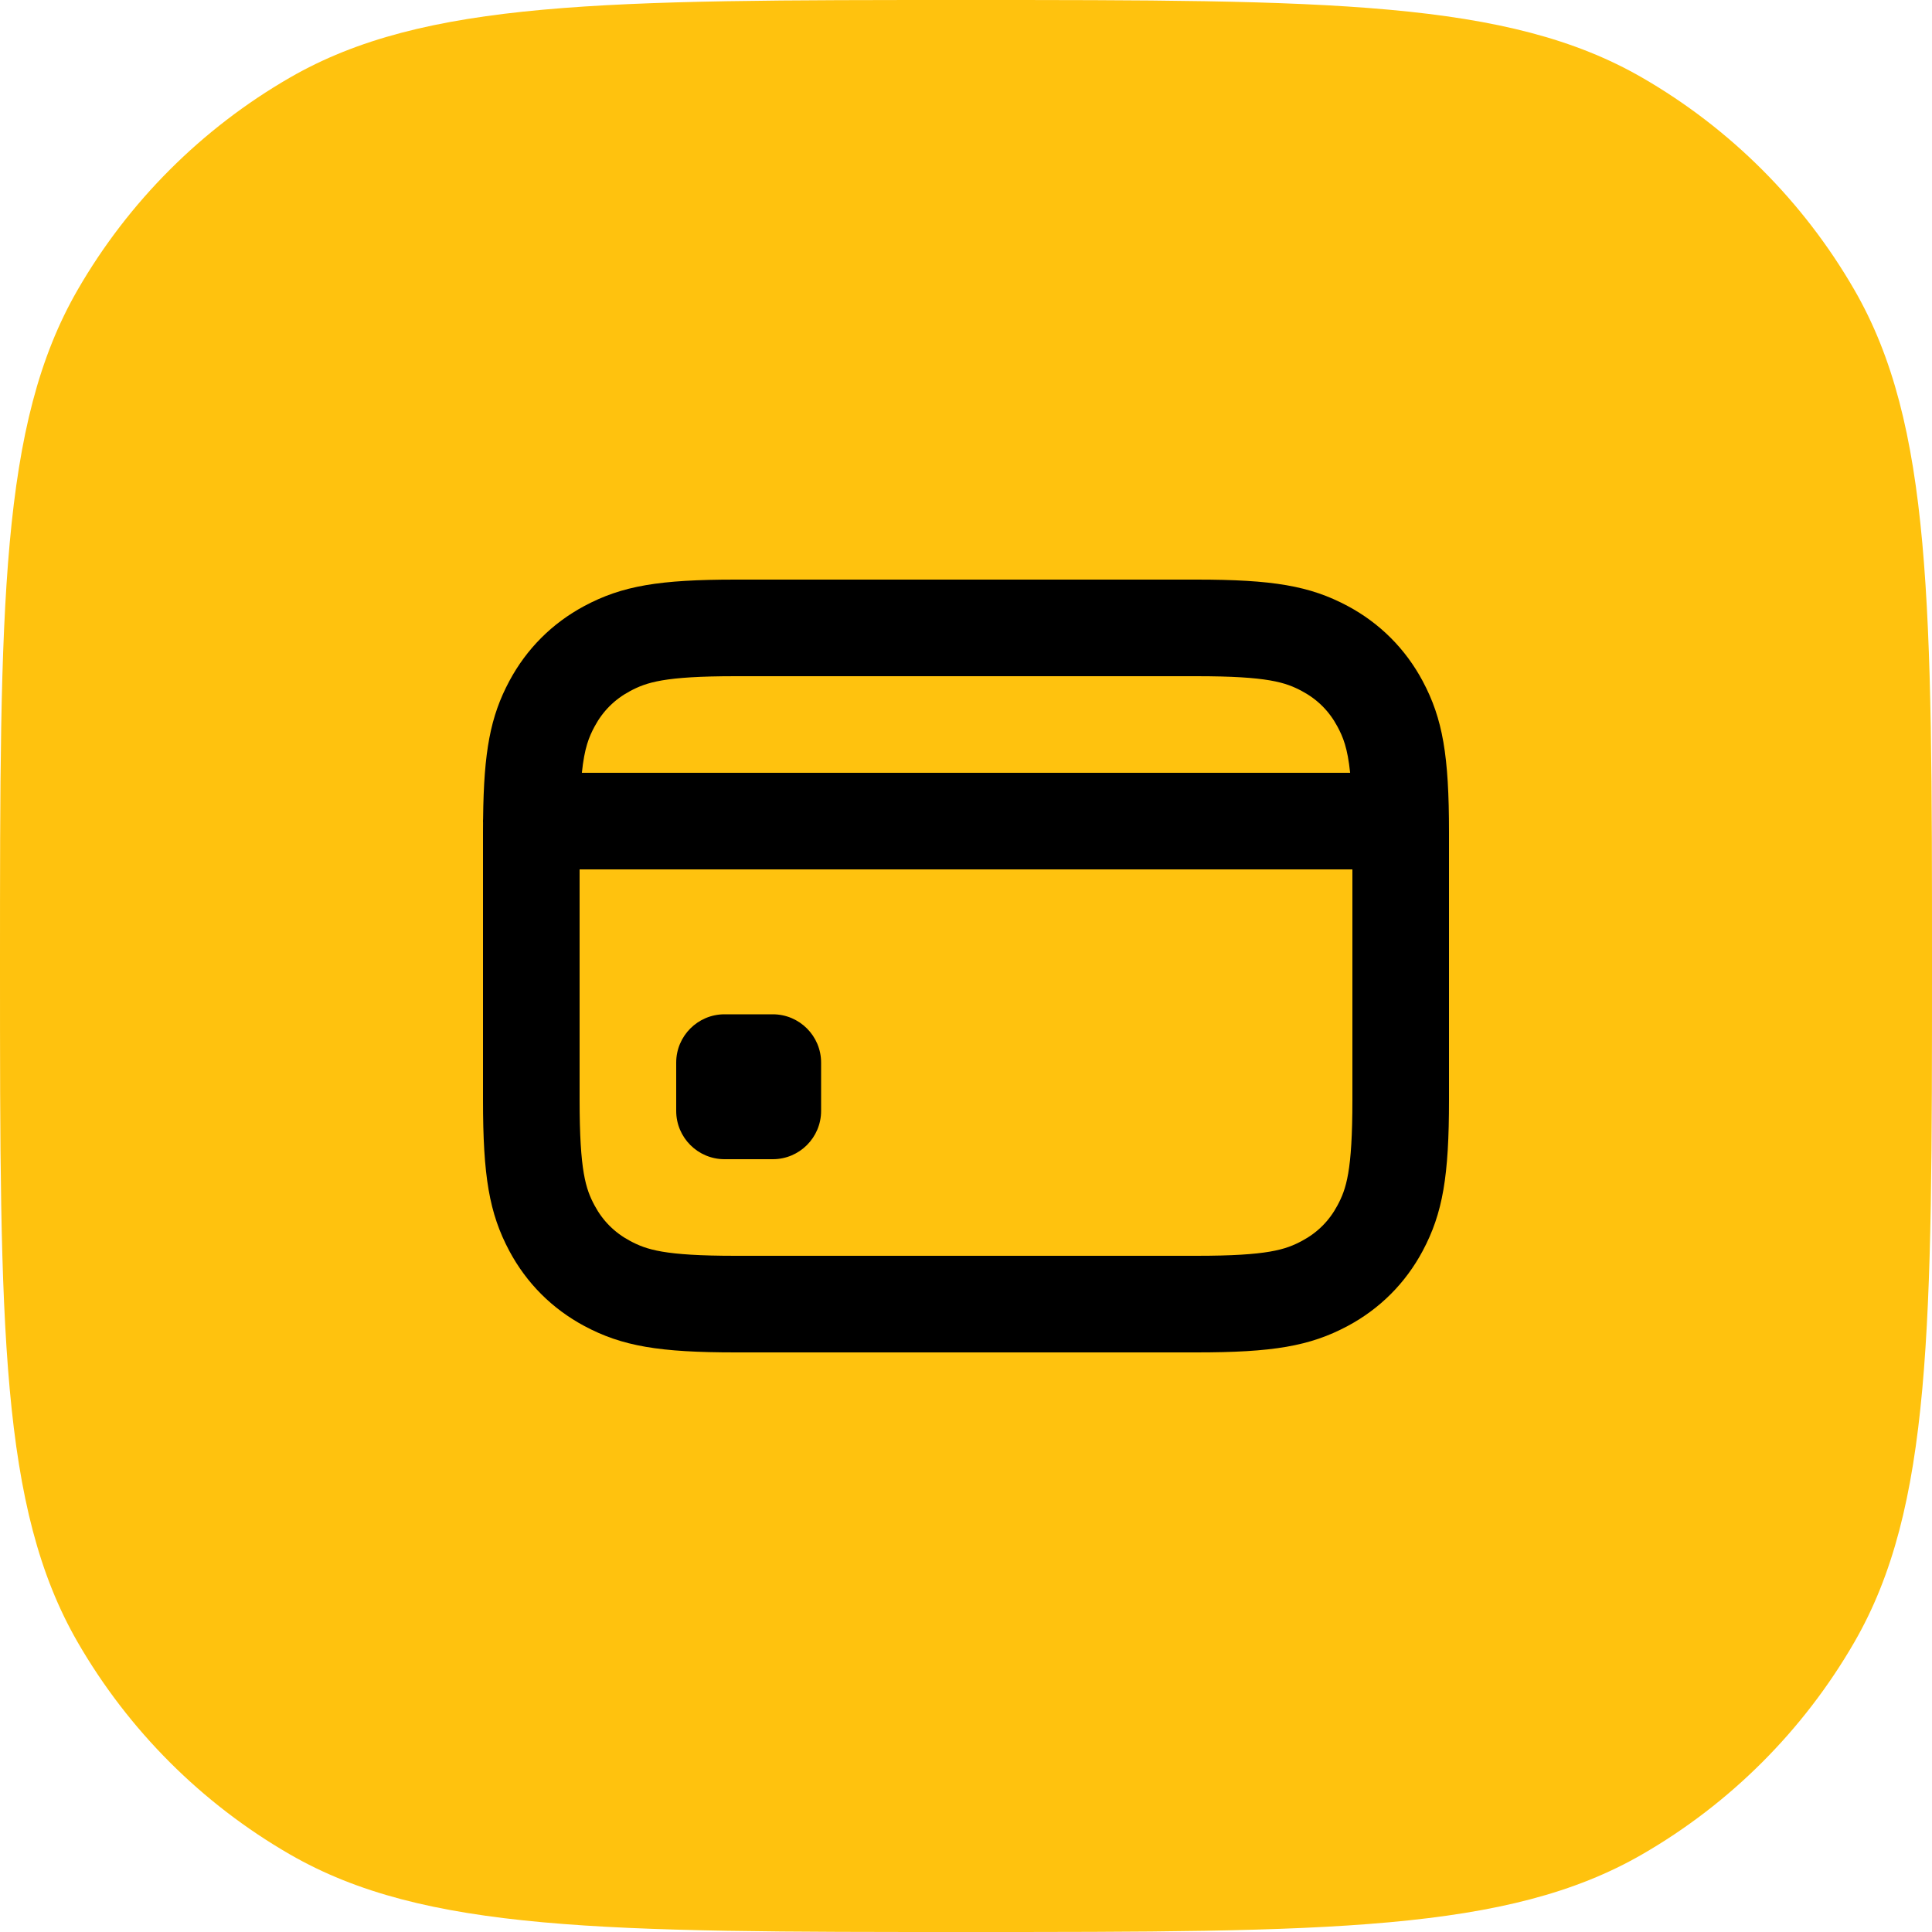
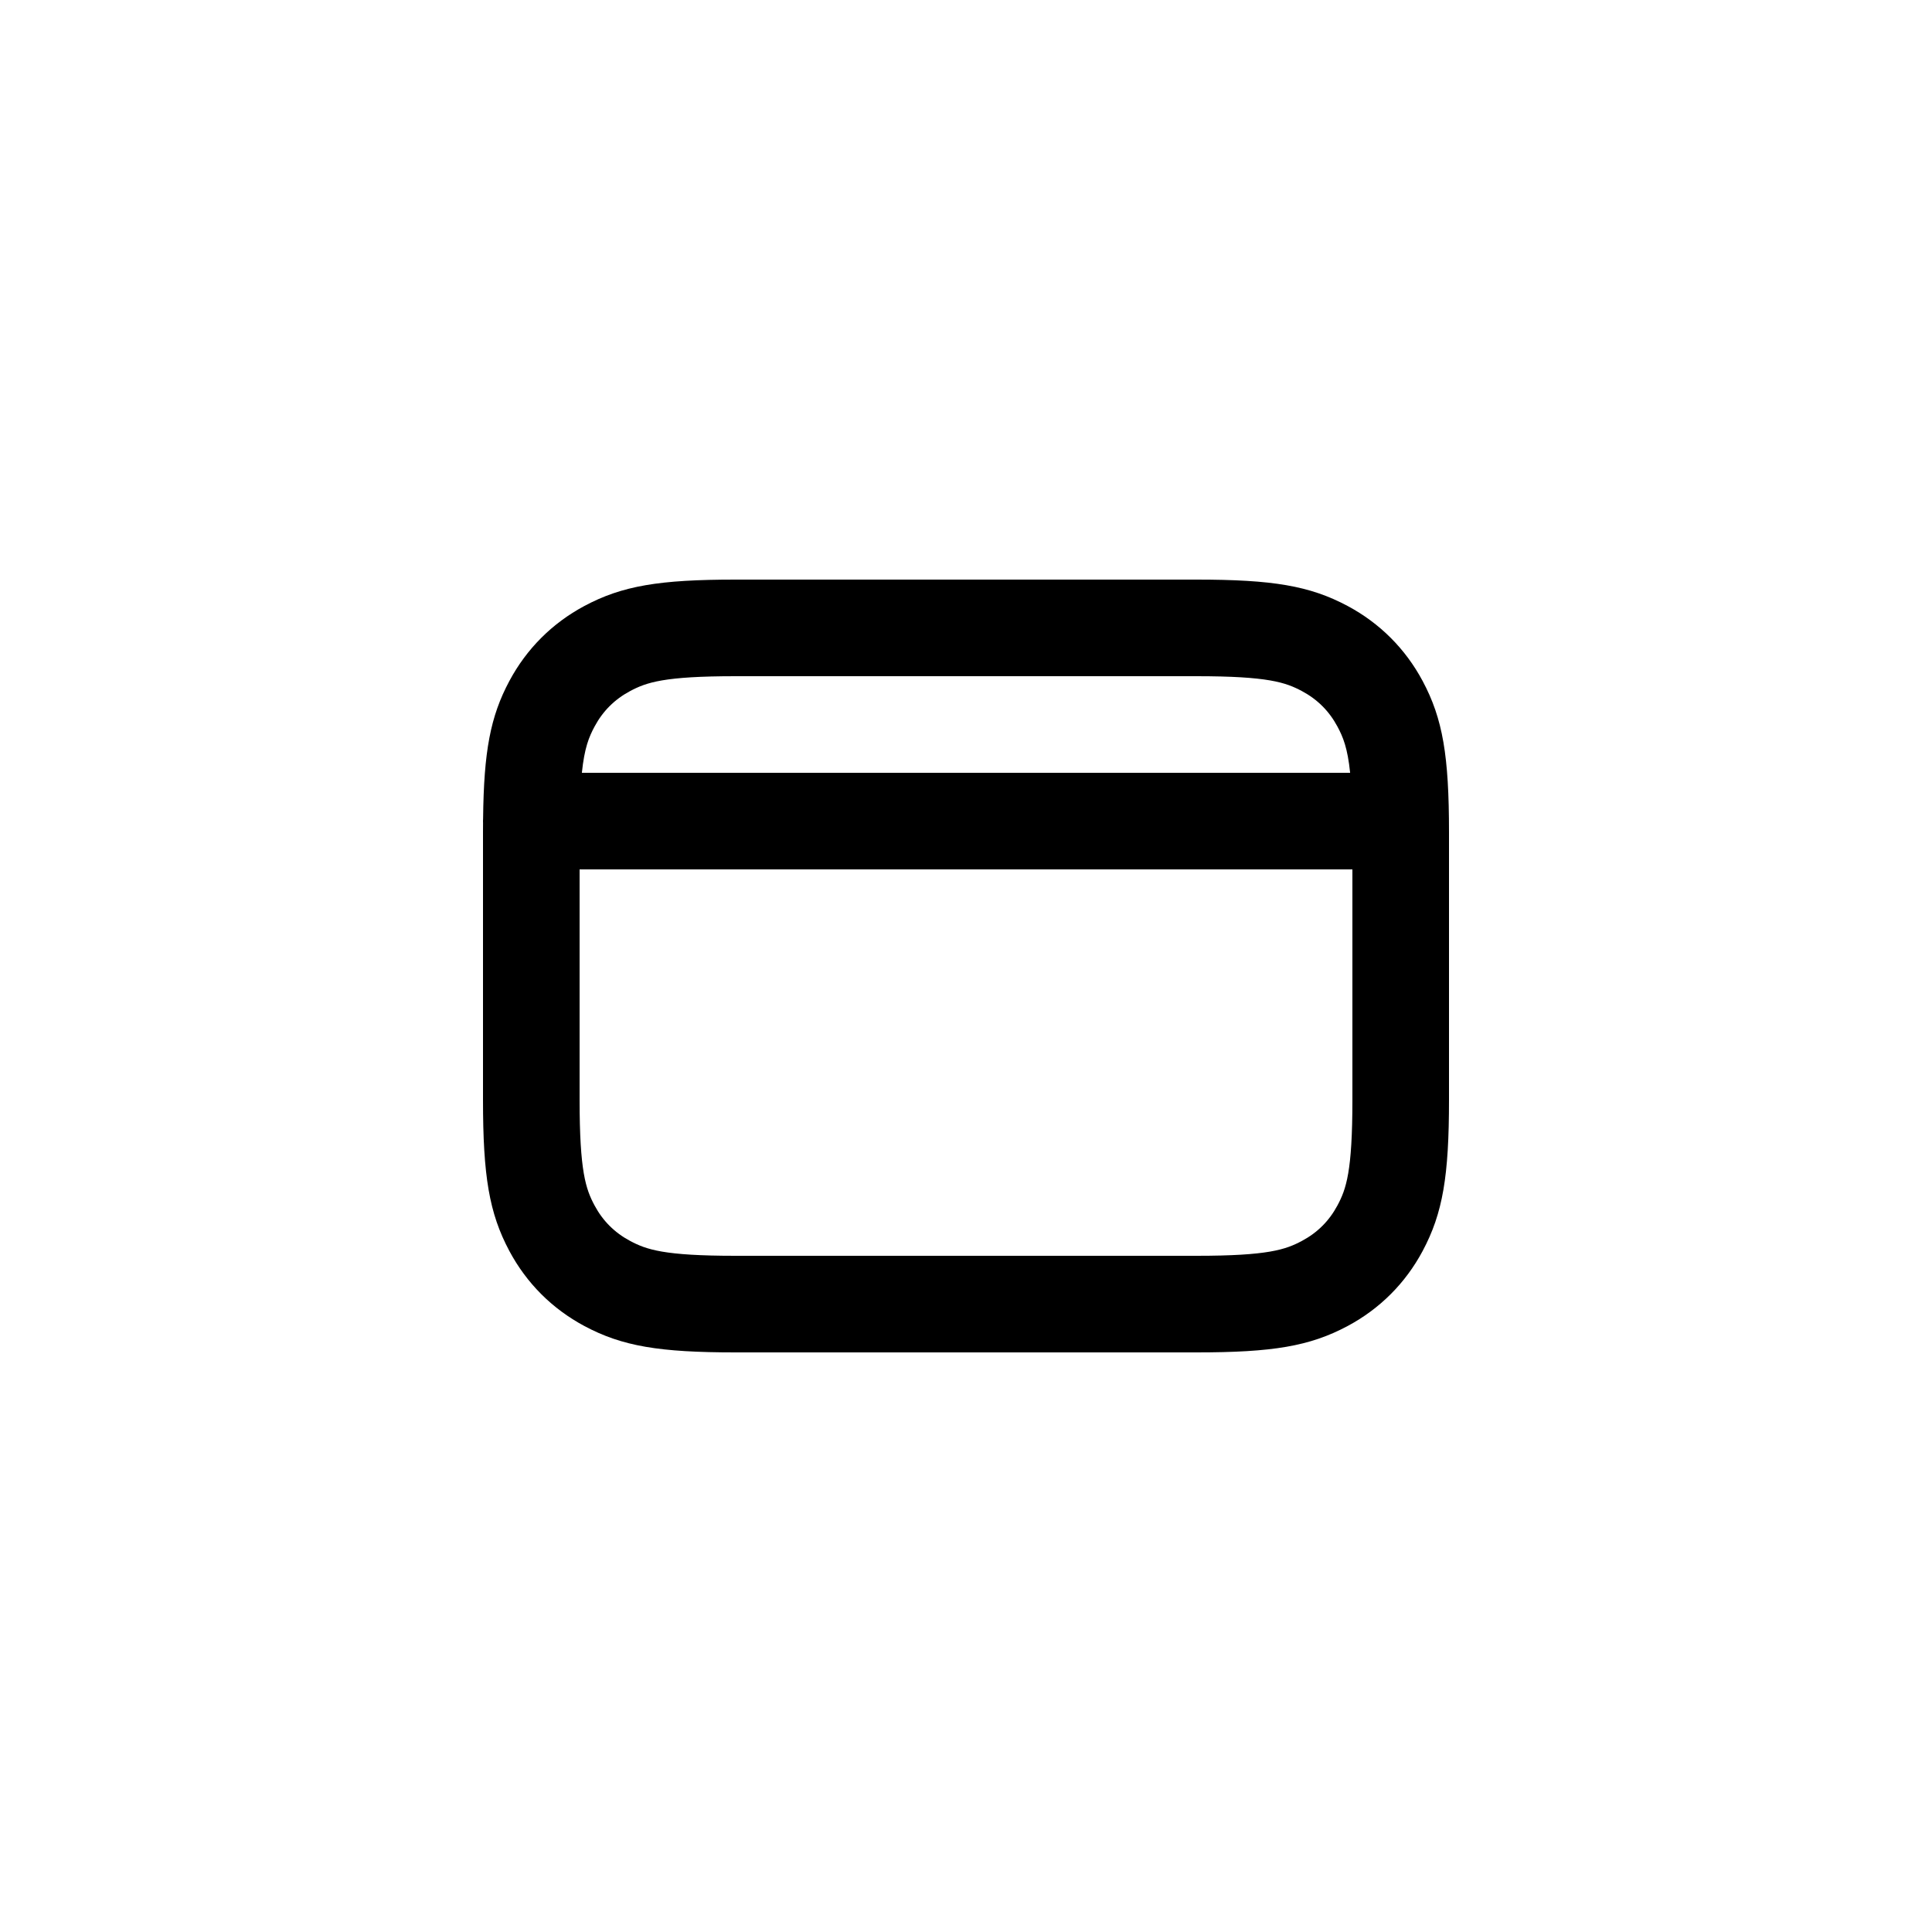
<svg xmlns="http://www.w3.org/2000/svg" width="40" height="40" viewBox="0 0 40 40" fill="none">
-   <path d="M0 20C0 12.523 0 8.785 1.608 6C2.661 4.176 4.176 2.661 6 1.608C8.785 0 12.523 0 20 0C27.477 0 31.215 0 34 1.608C35.824 2.661 37.339 4.176 38.392 6C40 8.785 40 12.523 40 20C40 27.477 40 31.215 38.392 34C37.339 35.824 35.824 37.339 34 38.392C31.215 40 27.477 40 20 40C12.523 40 8.785 40 6 38.392C4.176 37.339 2.661 35.824 1.608 34C0 31.215 0 27.477 0 20Z" fill="#FFC20E" />
-   <path d="M15 21C14.448 21 14 21.448 14 22V23C14 23.552 14.448 24 15 24H16C16.552 24 17 23.552 17 23V22C17 21.448 16.552 21 16 21H15Z" fill="black" />
  <path fill-rule="evenodd" clip-rule="evenodd" d="M12.099 12.546C12.883 12.127 13.653 12 15.228 12H24.772C26.346 12 27.116 12.127 27.901 12.546C28.568 12.903 29.097 13.432 29.454 14.099C29.873 14.883 30 15.653 30 17.228V22.772C30 24.346 29.873 25.116 29.454 25.901C29.097 26.568 28.568 27.097 27.901 27.454C27.116 27.873 26.346 28 24.772 28H15.228C13.653 28 12.883 27.873 12.099 27.454C11.432 27.097 10.903 26.568 10.546 25.901C10.127 25.116 10 24.346 10 22.772V17.228C10 17.163 10 17.099 10.001 17.037C10 17.024 10 17.012 10 17C10 16.982 10.001 16.963 10.002 16.945C10.017 15.558 10.152 14.835 10.546 14.099C10.903 13.432 11.432 12.903 12.099 12.546ZM12 22.772V18H28V22.772C28 24.254 27.872 24.618 27.69 24.958C27.52 25.276 27.276 25.52 26.958 25.69C26.618 25.872 26.254 26 24.772 26H15.228C13.746 26 13.382 25.872 13.042 25.69C12.724 25.52 12.48 25.276 12.31 24.958C12.128 24.618 12 24.254 12 22.772ZM27.69 15.042C27.806 15.258 27.9 15.484 27.953 16H12.047C12.1 15.484 12.194 15.258 12.31 15.042C12.48 14.724 12.724 14.48 13.042 14.31C13.382 14.128 13.746 14 15.228 14H24.772C26.254 14 26.618 14.128 26.958 14.31C27.276 14.48 27.52 14.724 27.69 15.042Z" fill="black" />
</svg>